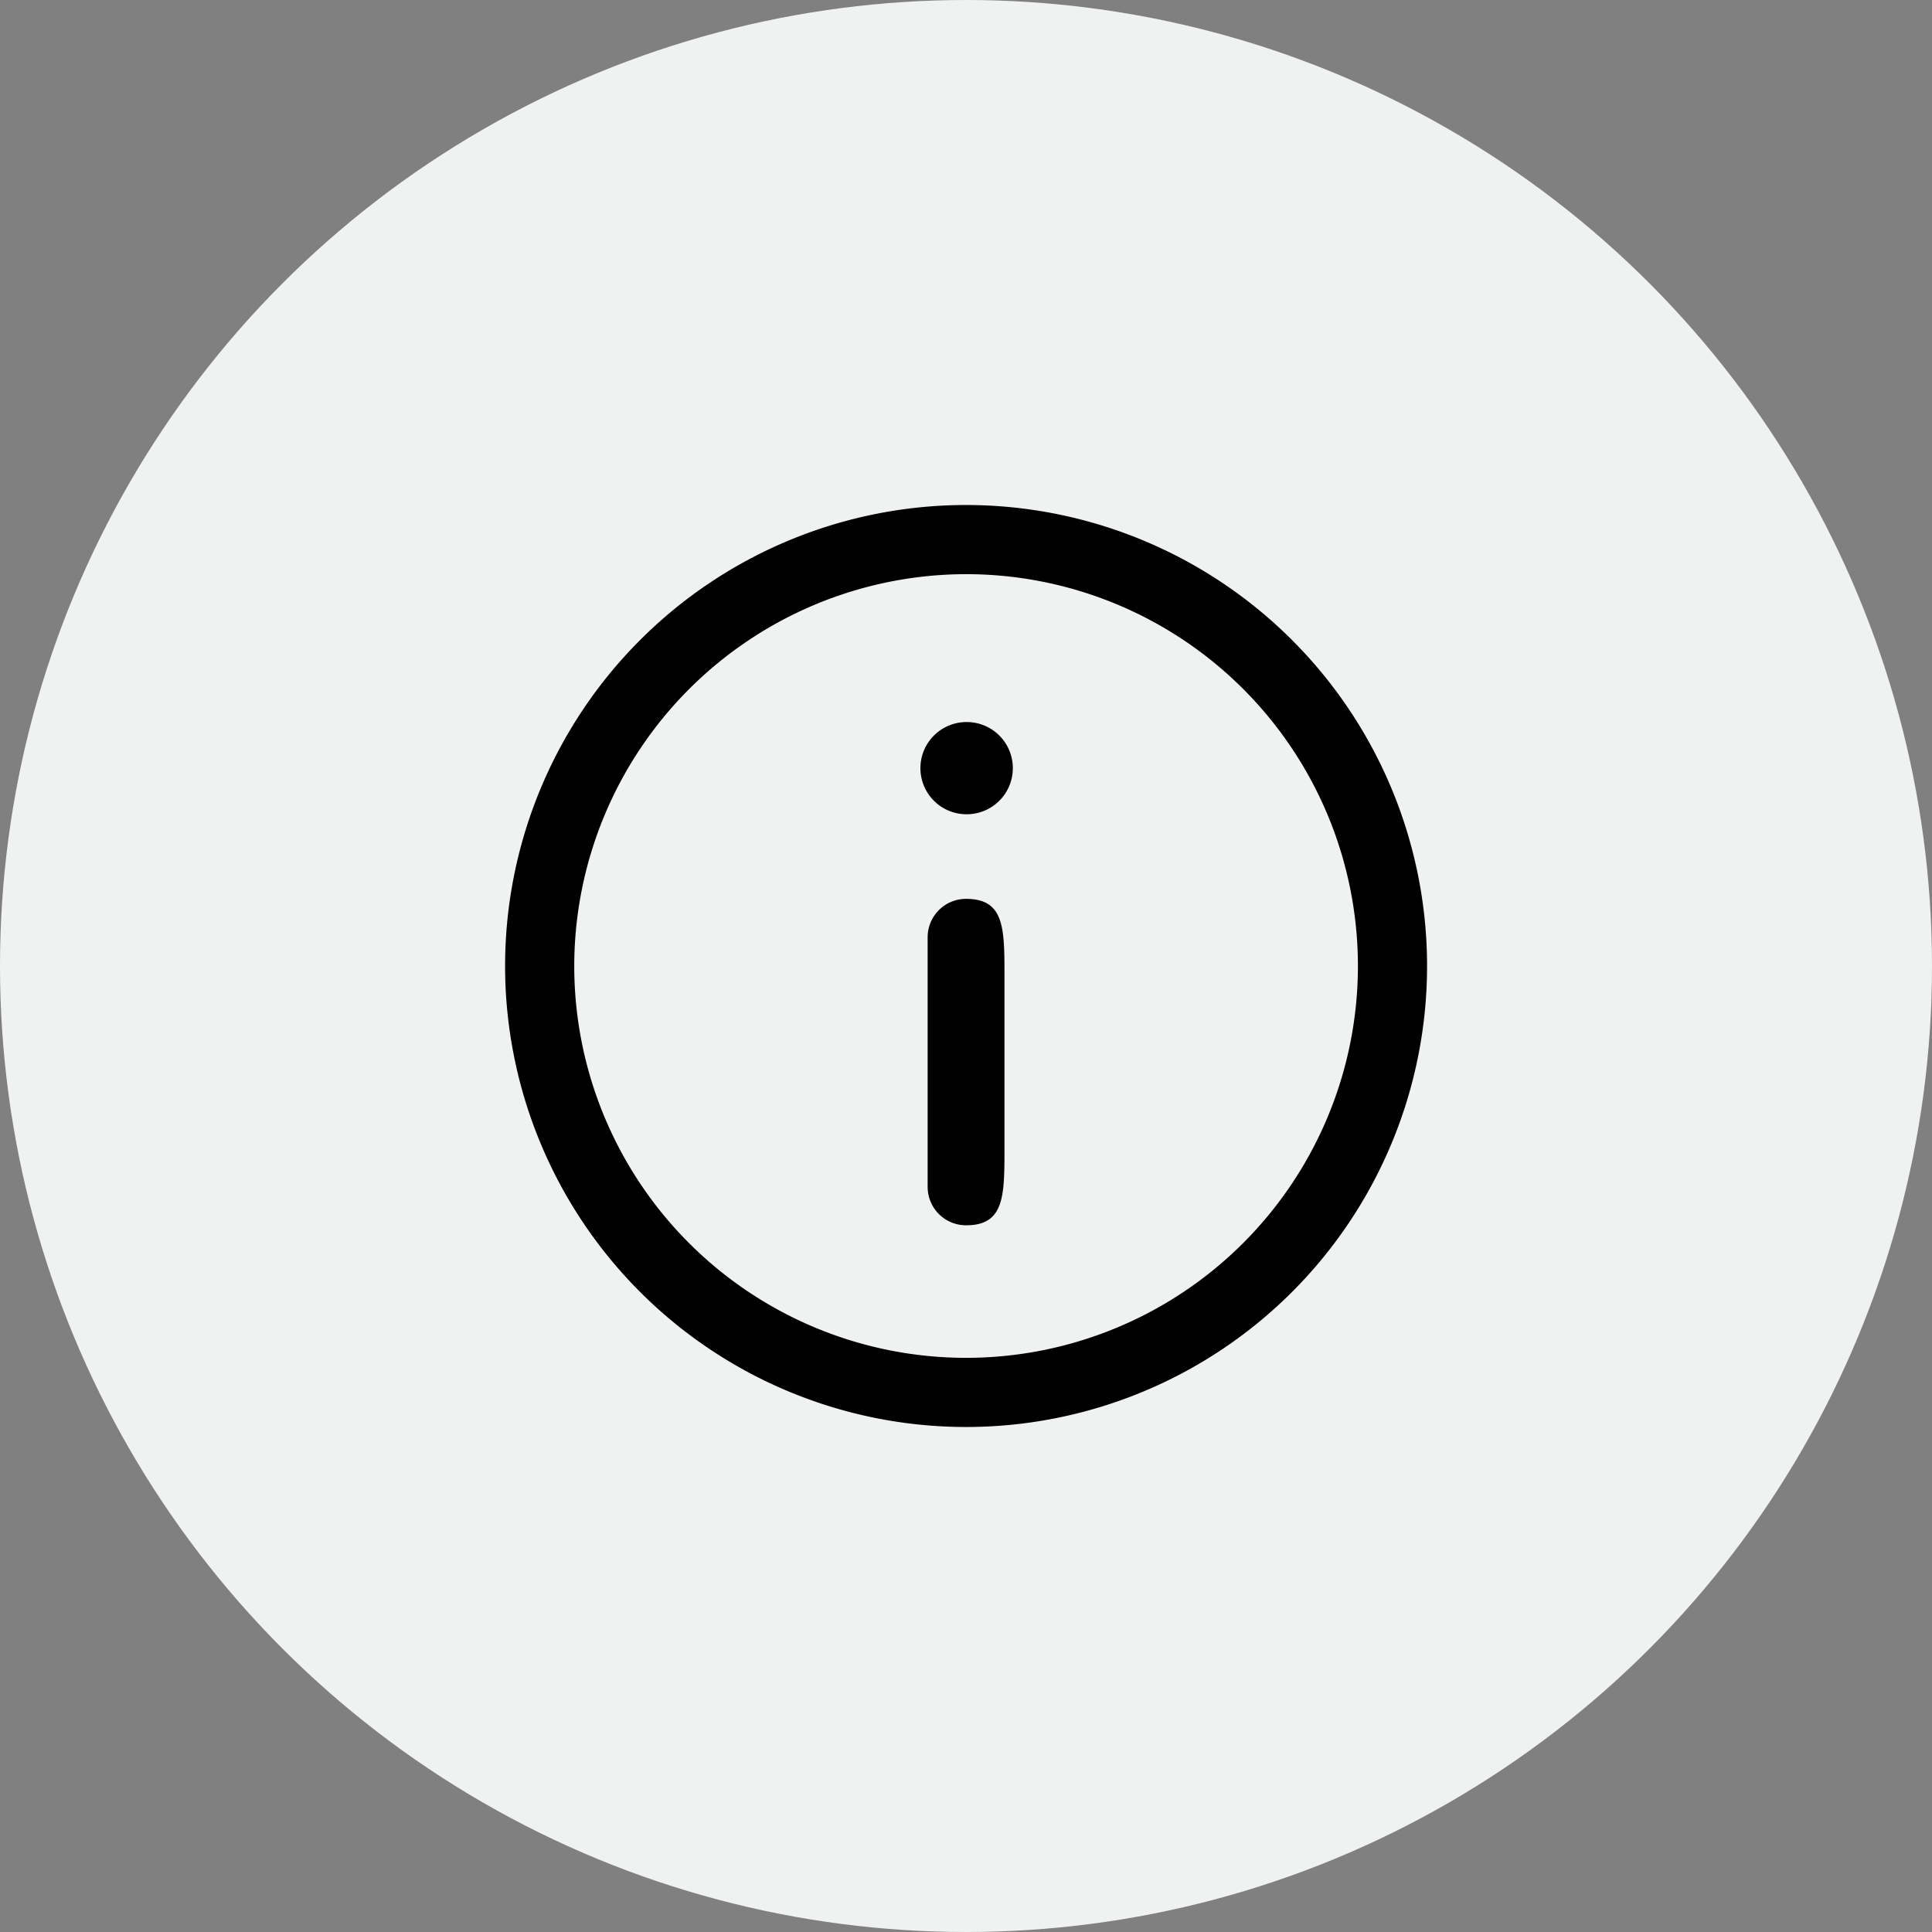
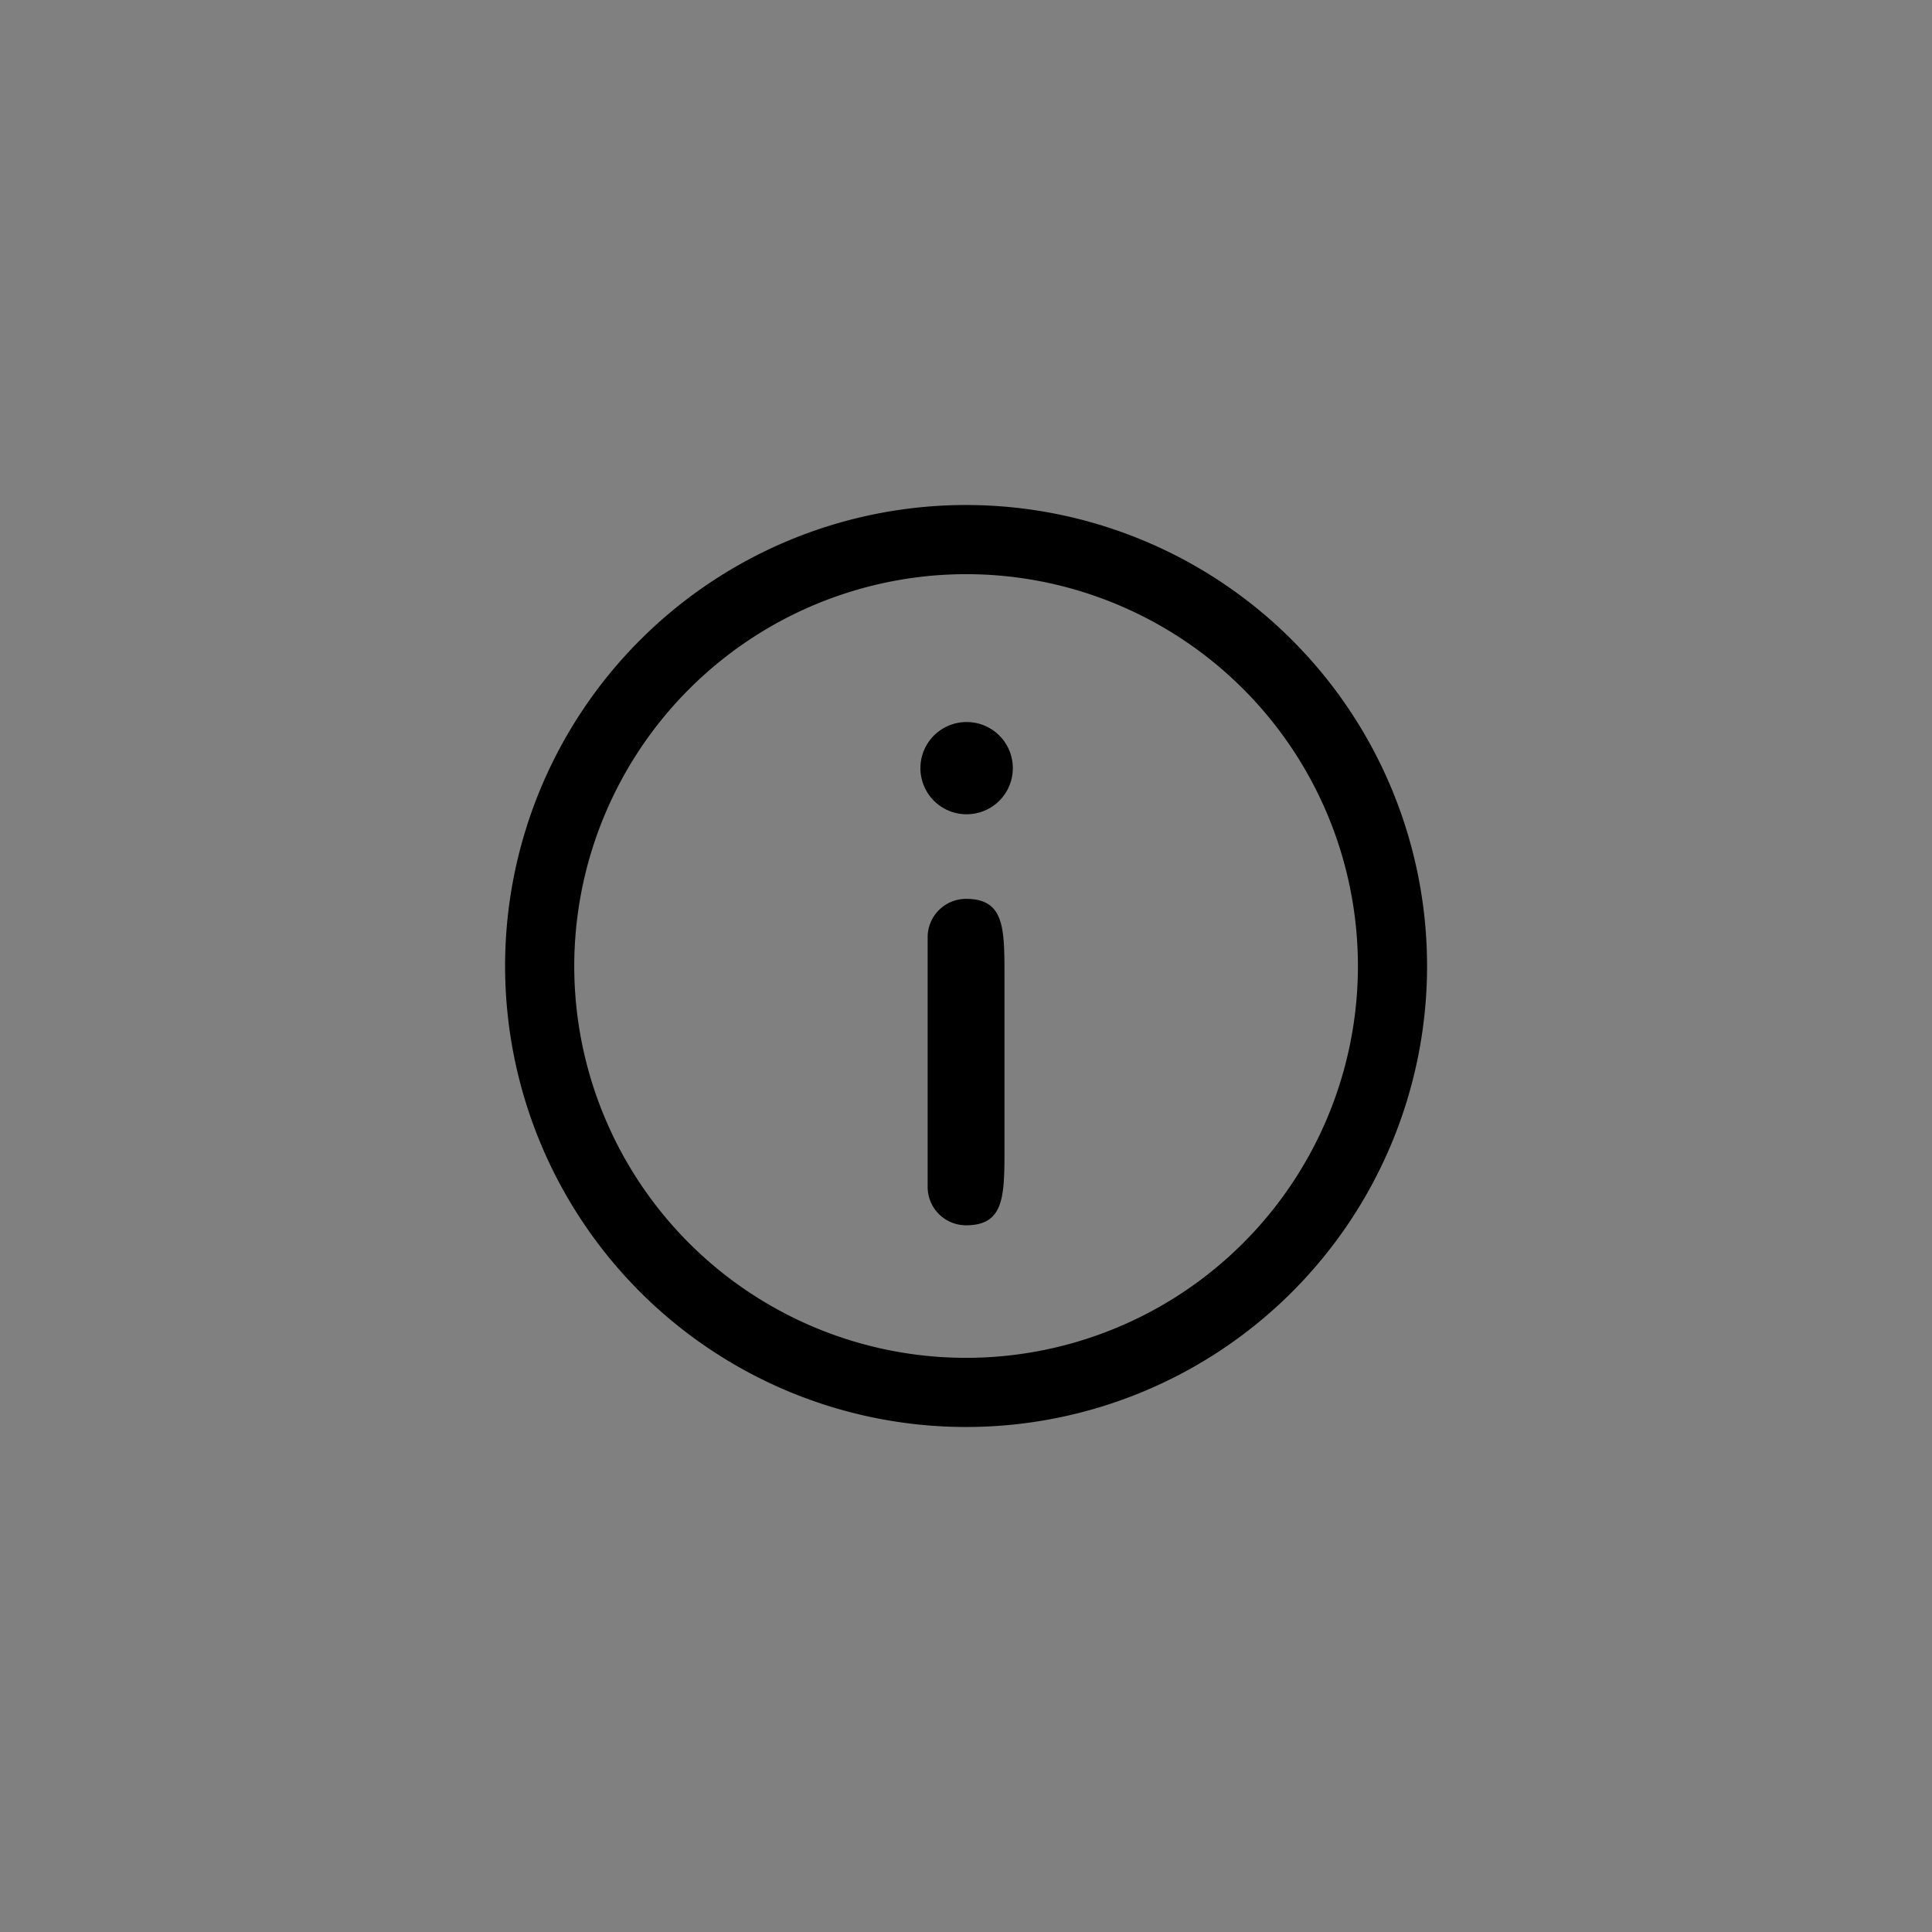
<svg xmlns="http://www.w3.org/2000/svg" width="48" height="48" viewBox="0 0 48 48">
  <rect x="0" y="0" width="48" height="48" fill="#808080" stroke="none" />
  <defs>
    <style>
      .cls-1 {
        fill: #f0f1f1;
      }
    </style>
  </defs>
  <g id="Info" transform="translate(-914 -265)">
-     <circle id="Ellipse_64" data-name="Ellipse 64" class="cls-1" cx="24" cy="24" r="24" transform="translate(914 265)" />
    <g id="Info-2" data-name="Info" transform="translate(598.402 62.833)">
      <path id="Pfad_975" data-name="Pfad 975" d="M339.6,216.432a9.735,9.735,0,1,1-9.735,9.735,9.746,9.746,0,0,1,9.735-9.735m0-1.718a11.453,11.453,0,1,0,11.453,11.453A11.454,11.454,0,0,0,339.6,214.714Z" transform="translate(0 0)" />
      <g id="Gruppe_982" data-name="Gruppe 982" transform="translate(338.467 220.106)">
        <path id="Pfad_976" data-name="Pfad 976" d="M340.109,222.654a1.145,1.145,0,0,1-.01-2.291h.01a1.145,1.145,0,1,1,0,2.291Z" transform="translate(-338.96 -220.363)" />
        <path id="Pfad_977" data-name="Pfad 977" d="M340.1,233.076a.954.954,0,0,1-.954-.954V232.1c0-.259,0-5.9,0-6.162v-.018a.954.954,0,0,1,.954-.954c.954,0,.955.723.955,1.922v4.263C341.055,232.352,341.054,233.076,340.1,233.076Z" transform="translate(-338.968 -220.573)" />
      </g>
    </g>
  </g>
</svg>